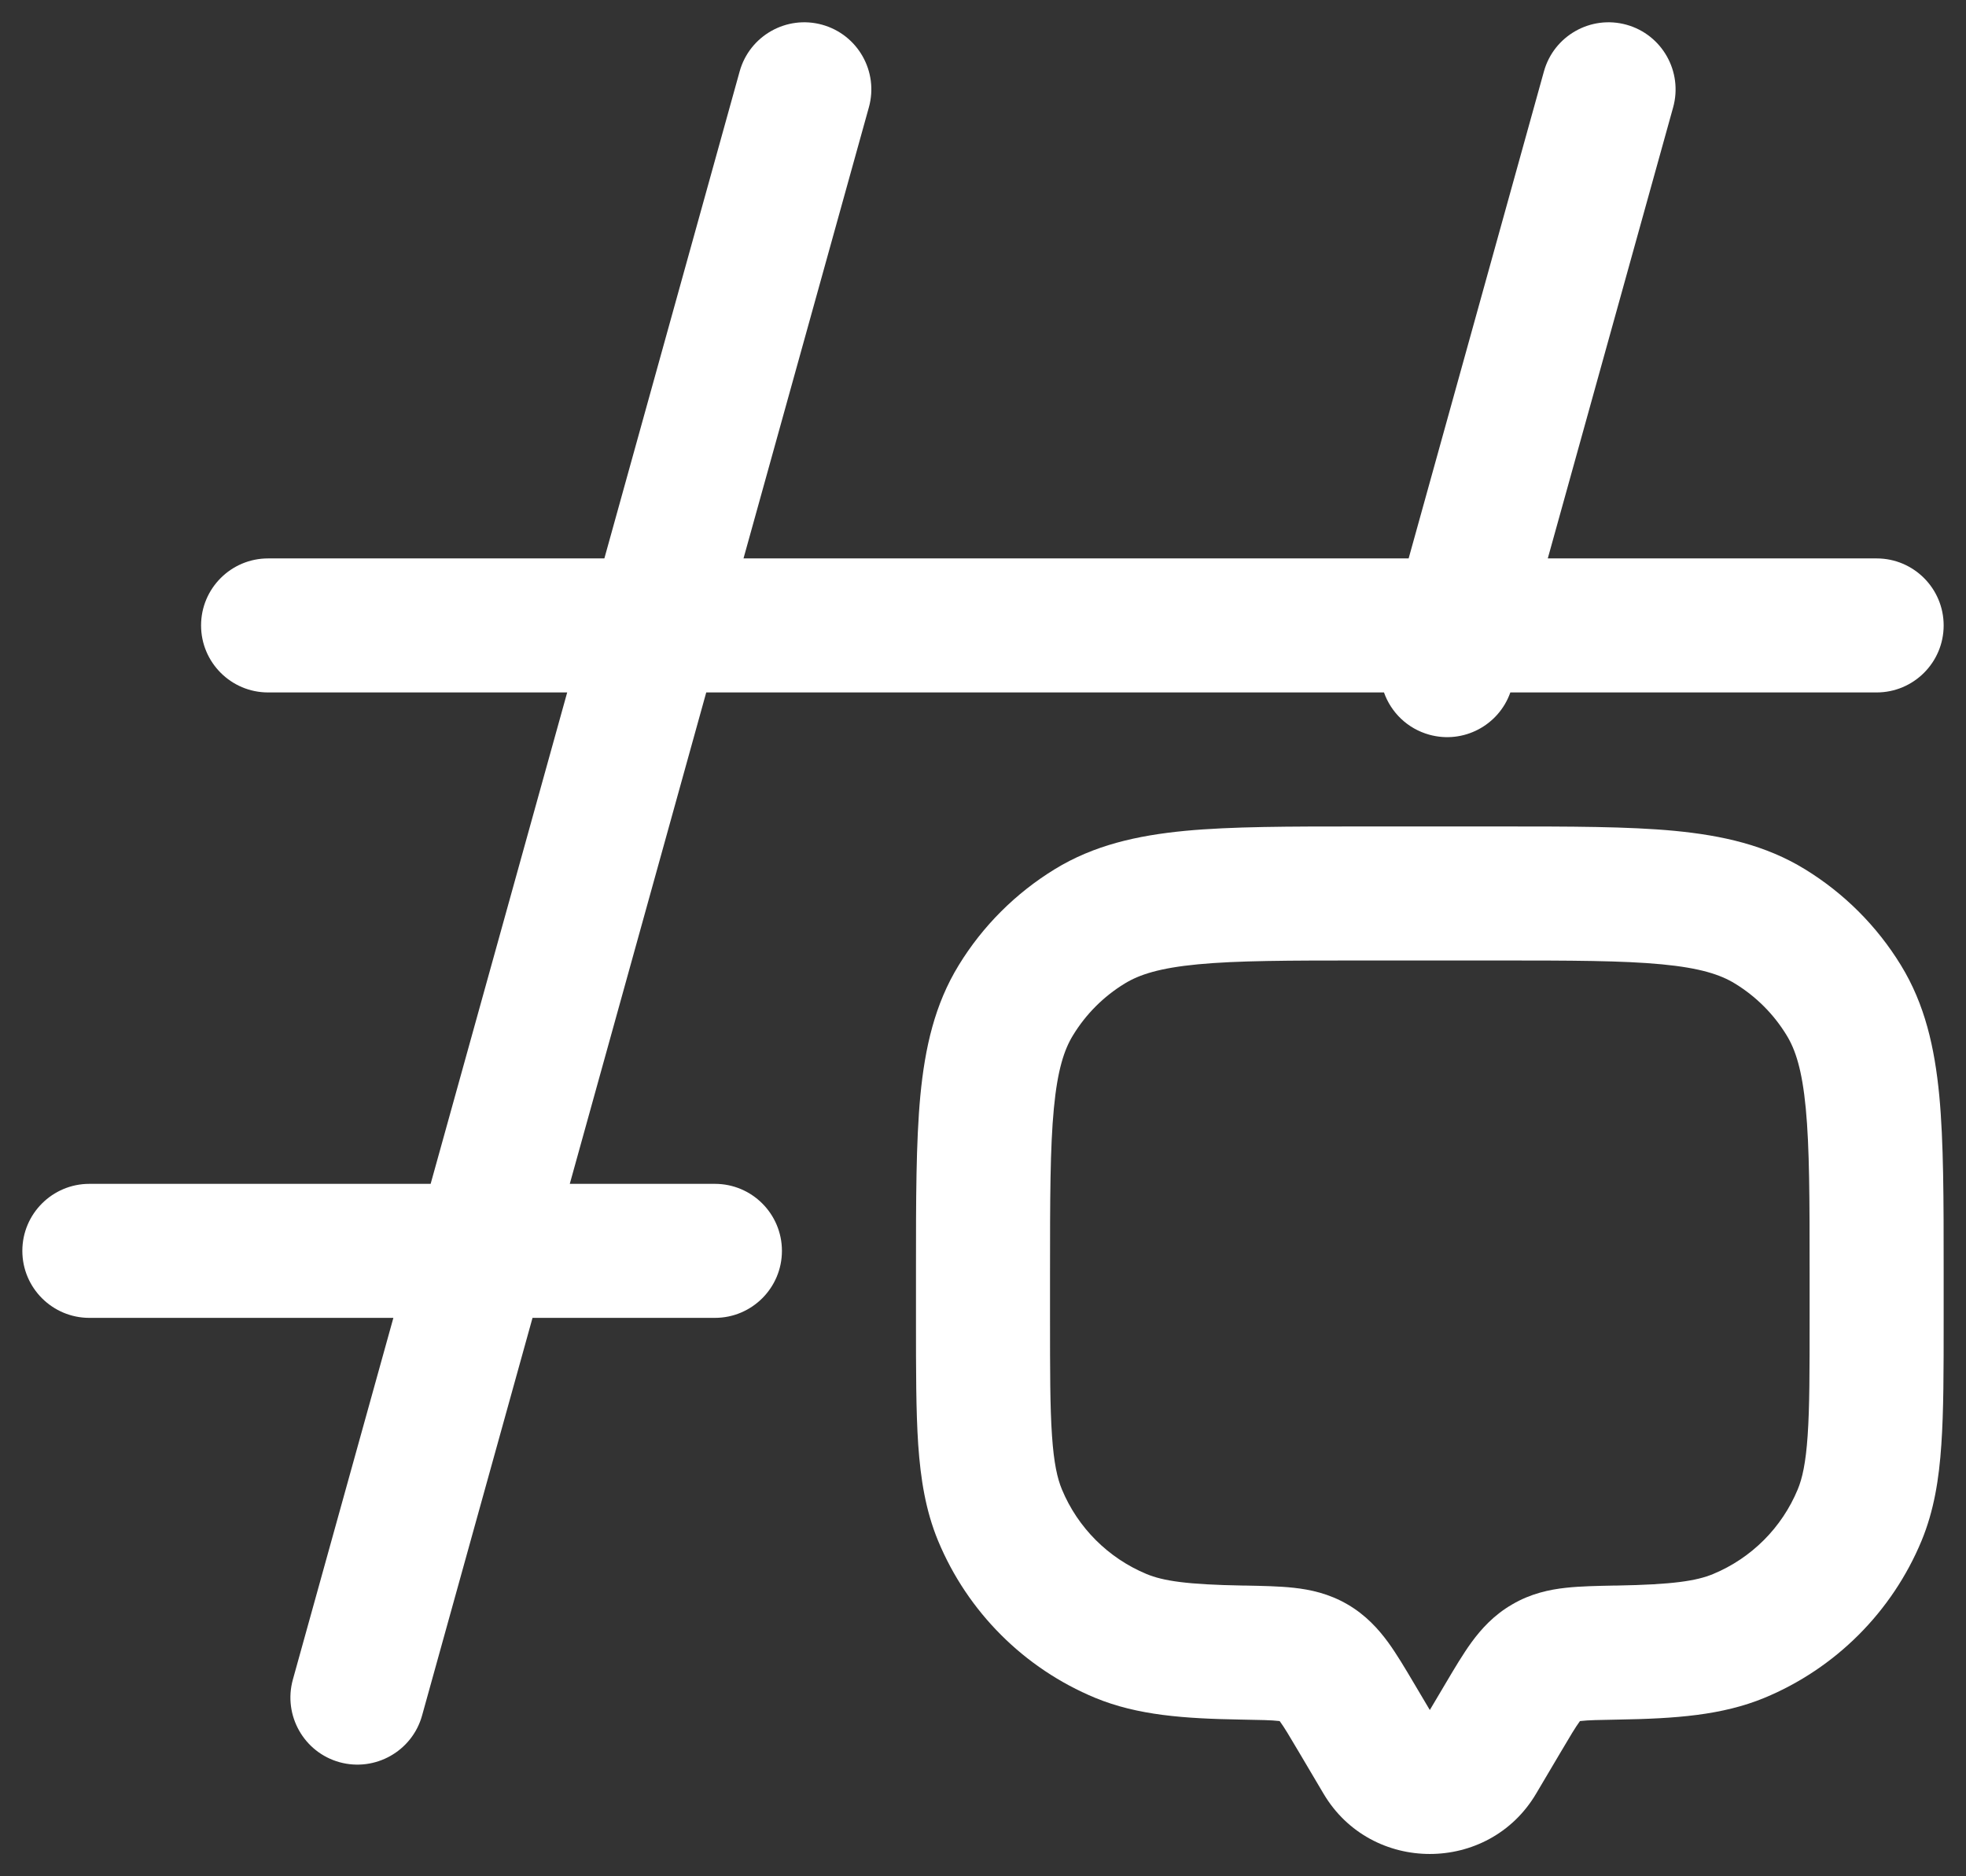
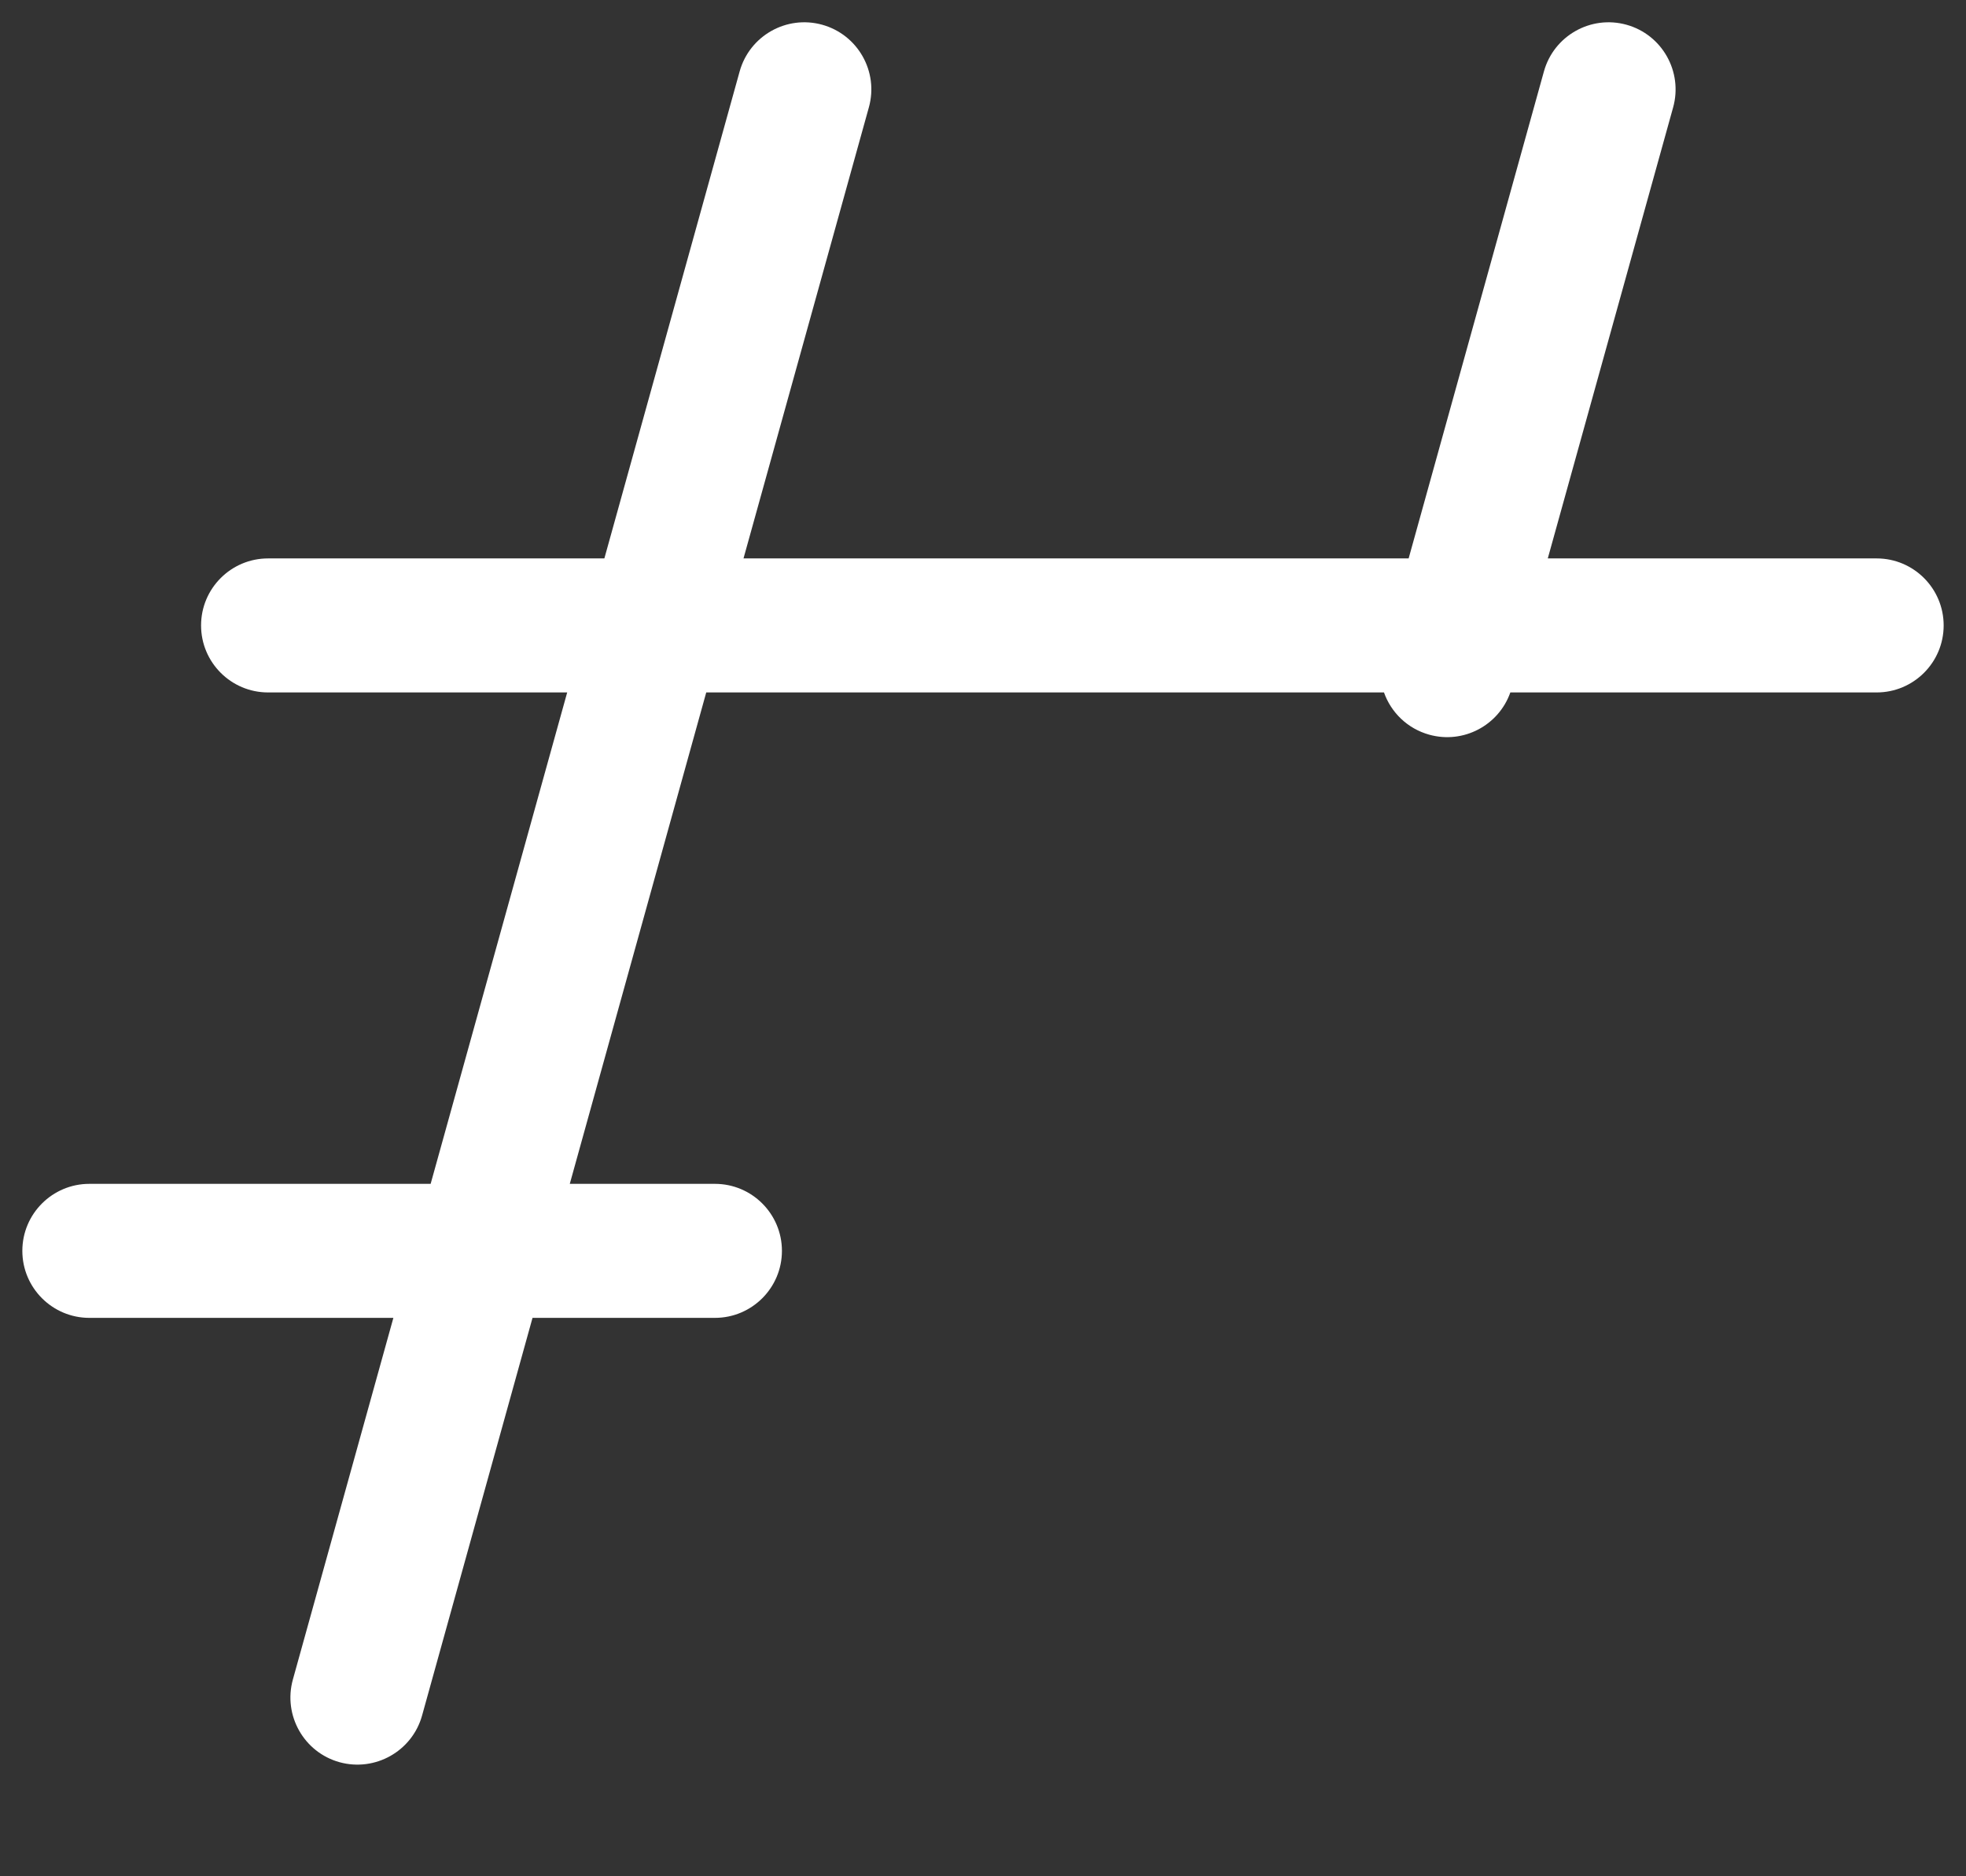
<svg xmlns="http://www.w3.org/2000/svg" width="22" height="21" viewBox="0 0 22 21" fill="none">
  <rect x="0" y="0" width="22" height="21" fill="#333333" stroke="none" />
  <path d="M18.723 1.201C18.833 0.802 18.6 0.388 18.201 0.277C17.802 0.166 17.388 0.4 17.277 0.799L15.763 6.25H8.32L9.723 1.201C9.834 0.802 9.6 0.388 9.201 0.277C8.802 0.166 8.388 0.4 8.277 0.799L6.763 6.25H3C2.586 6.25 2.25 6.586 2.25 7C2.25 7.414 2.586 7.75 3 7.75H6.347L4.819 13.25H1C0.586 13.25 0.25 13.586 0.25 14C0.25 14.414 0.586 14.75 1 14.75H4.402L3.277 18.799C3.167 19.198 3.4 19.612 3.799 19.723C4.198 19.833 4.612 19.6 4.723 19.201L5.959 14.75H8C8.414 14.75 8.75 14.414 8.75 14C8.75 13.586 8.414 13.25 8 13.25H6.376L7.903 7.75H15.487C15.566 7.973 15.749 8.155 15.994 8.223C16.376 8.329 16.771 8.119 16.901 7.75H21C21.414 7.75 21.75 7.414 21.75 7C21.75 6.586 21.414 6.25 21 6.25H17.32L18.723 1.201Z" fill="#ffffff" />
-   <path fill-rule="evenodd" clip-rule="evenodd" d="M15.213 9.25H16.787C17.574 9.25 18.218 9.25 18.737 9.299C19.277 9.351 19.76 9.46 20.198 9.729C20.635 9.997 21.003 10.364 21.271 10.802C21.54 11.24 21.649 11.723 21.701 12.262C21.75 12.783 21.75 13.426 21.75 14.213V14.776C21.75 15.336 21.75 15.795 21.724 16.169C21.698 16.556 21.642 16.907 21.503 17.244C21.173 18.04 20.54 18.673 19.744 19.003C19.269 19.199 18.746 19.235 18.118 19.246C17.892 19.25 17.773 19.252 17.688 19.262L17.68 19.263L17.678 19.266C17.63 19.331 17.572 19.428 17.46 19.618L17.189 20.076C16.657 20.975 15.343 20.975 14.811 20.076L14.54 19.618C14.428 19.428 14.37 19.331 14.322 19.266L14.319 19.263L14.312 19.262C14.227 19.252 14.108 19.25 13.882 19.246C13.254 19.235 12.731 19.199 12.256 19.003C11.46 18.673 10.827 18.04 10.497 17.244C10.358 16.907 10.302 16.556 10.275 16.169C10.25 15.795 10.25 15.336 10.25 14.776V14.213C10.25 13.426 10.25 12.783 10.299 12.262C10.351 11.723 10.46 11.24 10.729 10.802C10.997 10.364 11.365 9.997 11.802 9.729C12.24 9.46 12.723 9.351 13.263 9.299C13.783 9.25 14.426 9.25 15.213 9.25ZM13.405 10.793C12.975 10.834 12.749 10.908 12.586 11.008C12.35 11.152 12.152 11.35 12.008 11.586C11.908 11.748 11.834 11.975 11.793 12.405C11.751 12.845 11.75 13.417 11.75 14.25V14.75C11.75 15.343 11.75 15.75 11.772 16.067C11.793 16.377 11.832 16.547 11.883 16.67C12.061 17.099 12.402 17.439 12.83 17.617C13.016 17.694 13.28 17.735 13.908 17.746L13.934 17.746C14.124 17.75 14.314 17.753 14.477 17.771C14.661 17.791 14.87 17.835 15.079 17.957C15.284 18.076 15.425 18.233 15.534 18.382C15.629 18.513 15.724 18.673 15.818 18.832L16 19.139L16.182 18.832C16.276 18.673 16.371 18.513 16.466 18.382C16.575 18.233 16.716 18.076 16.922 17.957C17.13 17.835 17.339 17.791 17.523 17.771C17.686 17.753 17.876 17.75 18.066 17.746L18.092 17.746C18.72 17.735 18.984 17.694 19.17 17.617C19.599 17.439 19.939 17.099 20.117 16.67C20.168 16.547 20.207 16.377 20.228 16.067C20.25 15.75 20.25 15.343 20.25 14.75V14.25C20.25 13.417 20.249 12.845 20.207 12.405C20.166 11.975 20.092 11.748 19.992 11.586C19.848 11.35 19.65 11.152 19.414 11.008C19.251 10.908 19.025 10.834 18.596 10.793C18.155 10.751 17.583 10.75 16.75 10.75H15.25C14.417 10.75 13.845 10.751 13.405 10.793Z" fill="#fff" />
</svg>